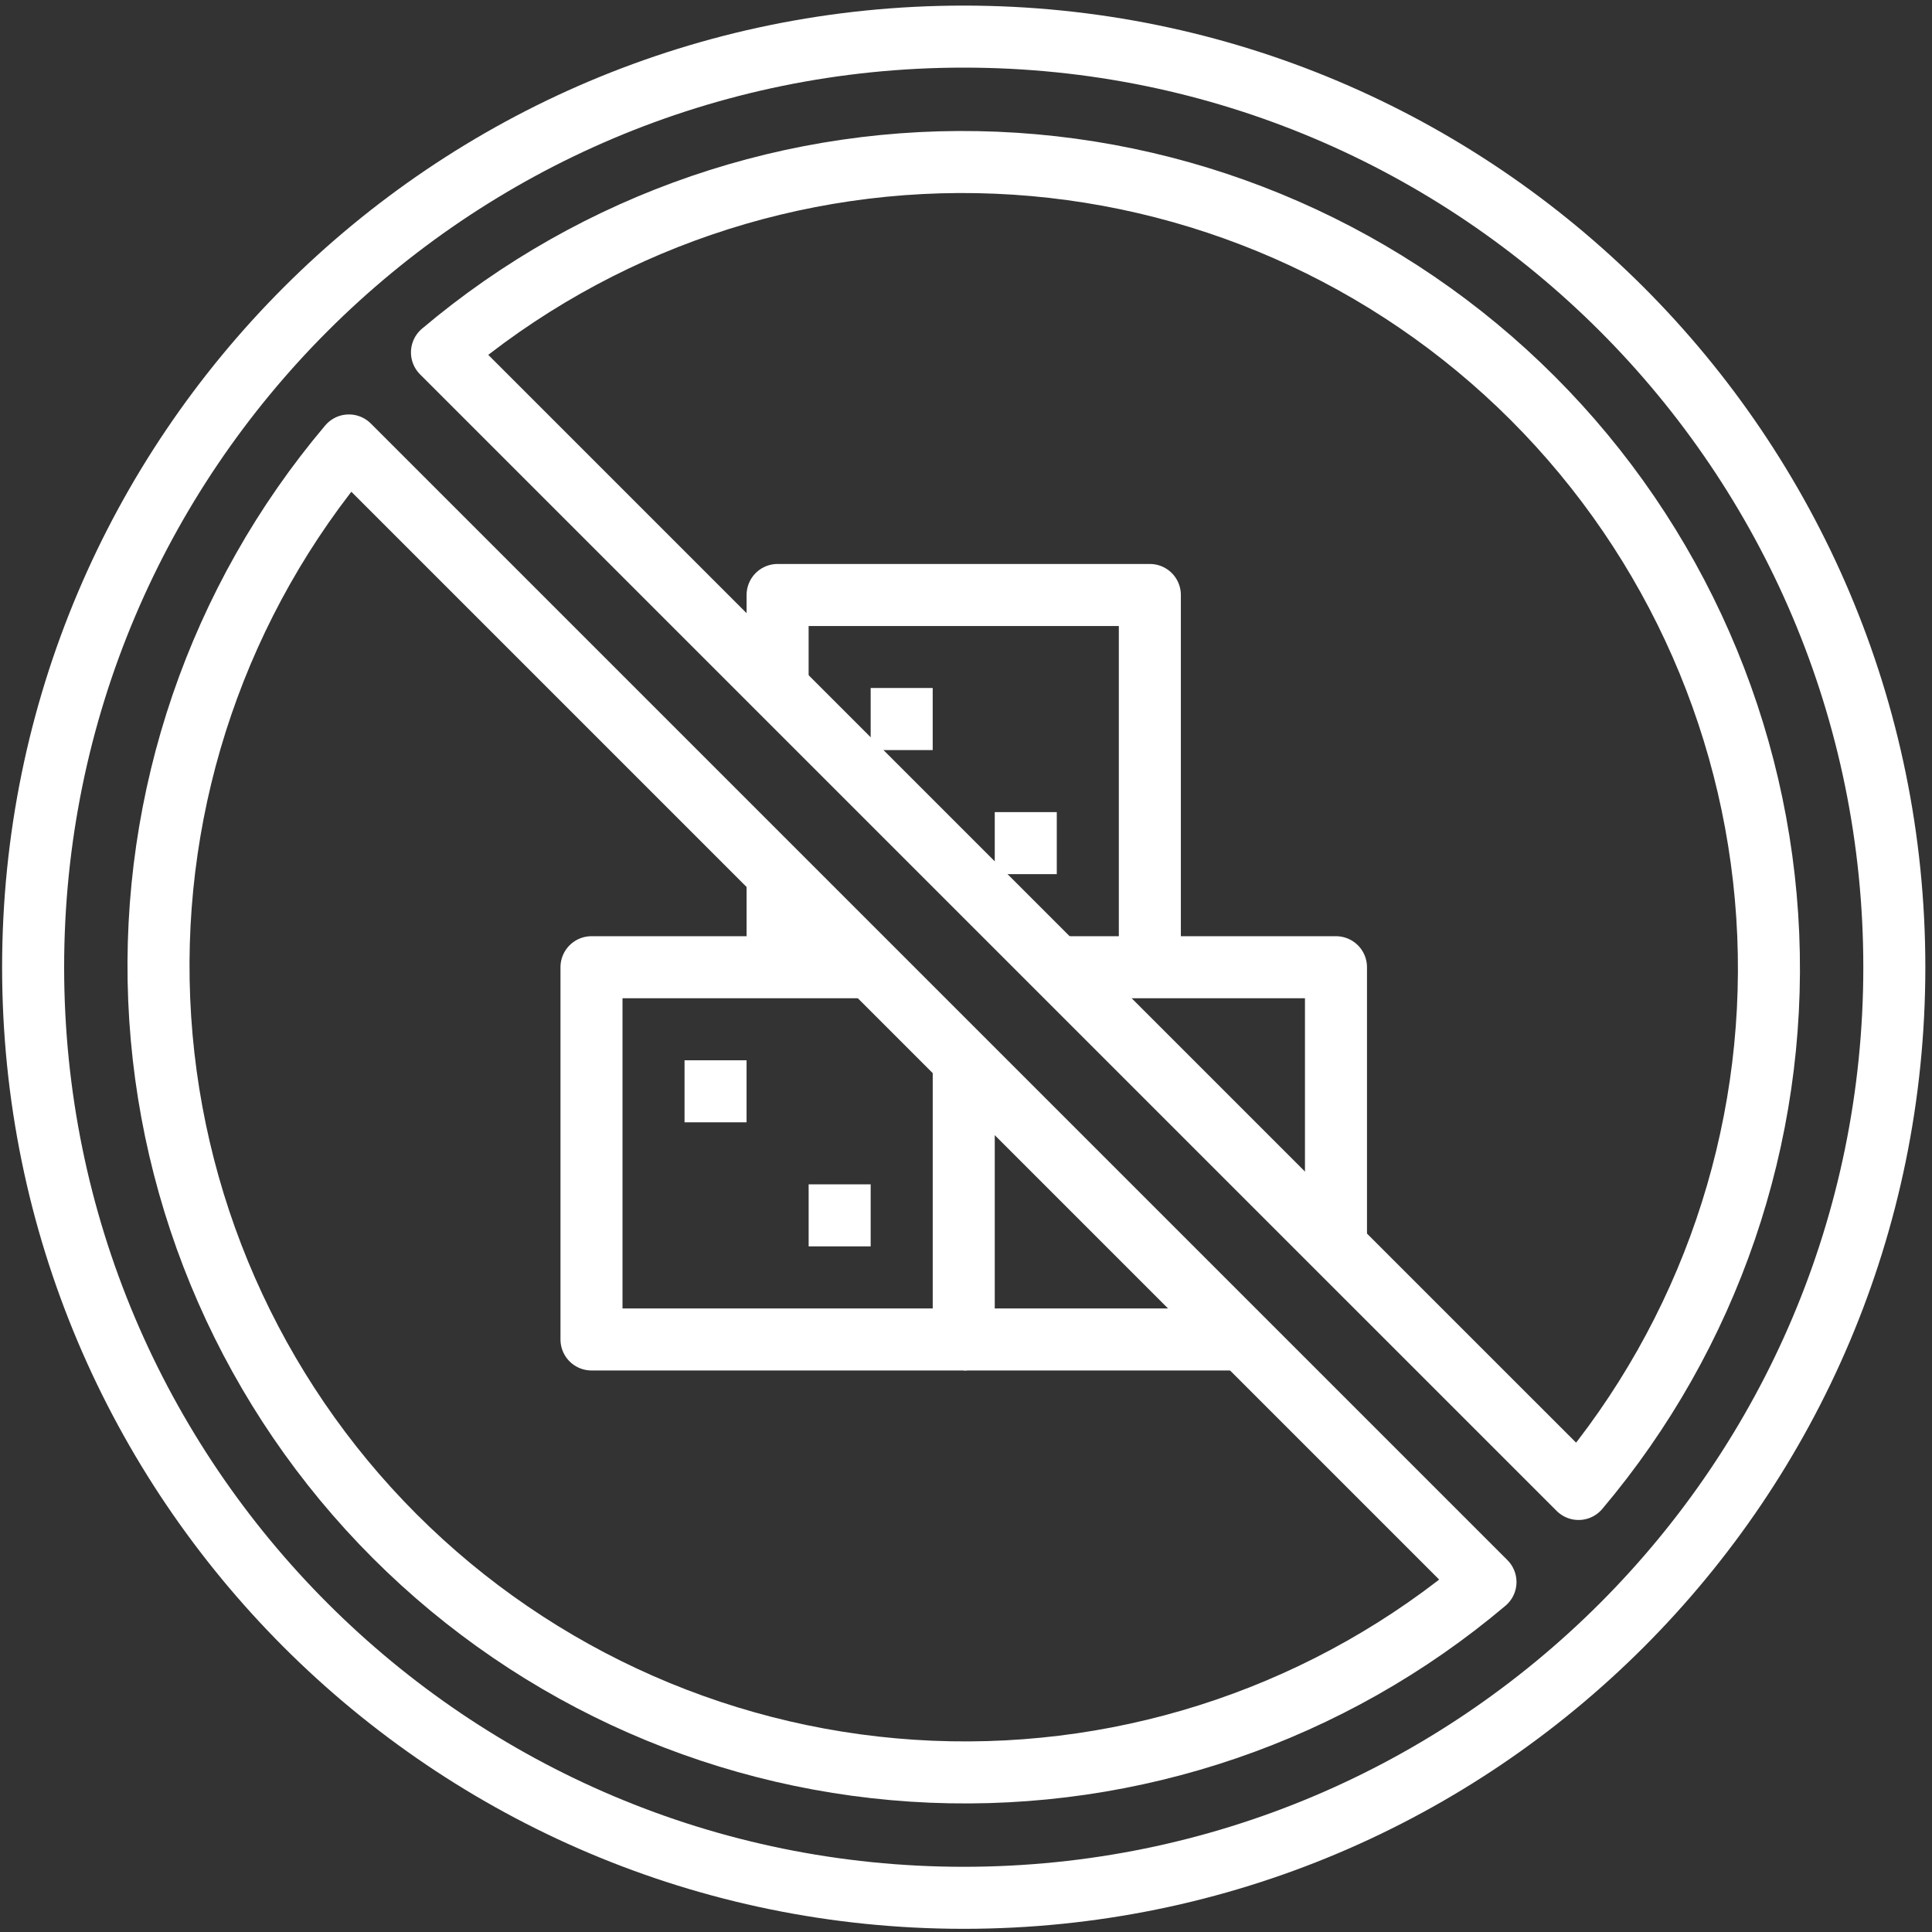
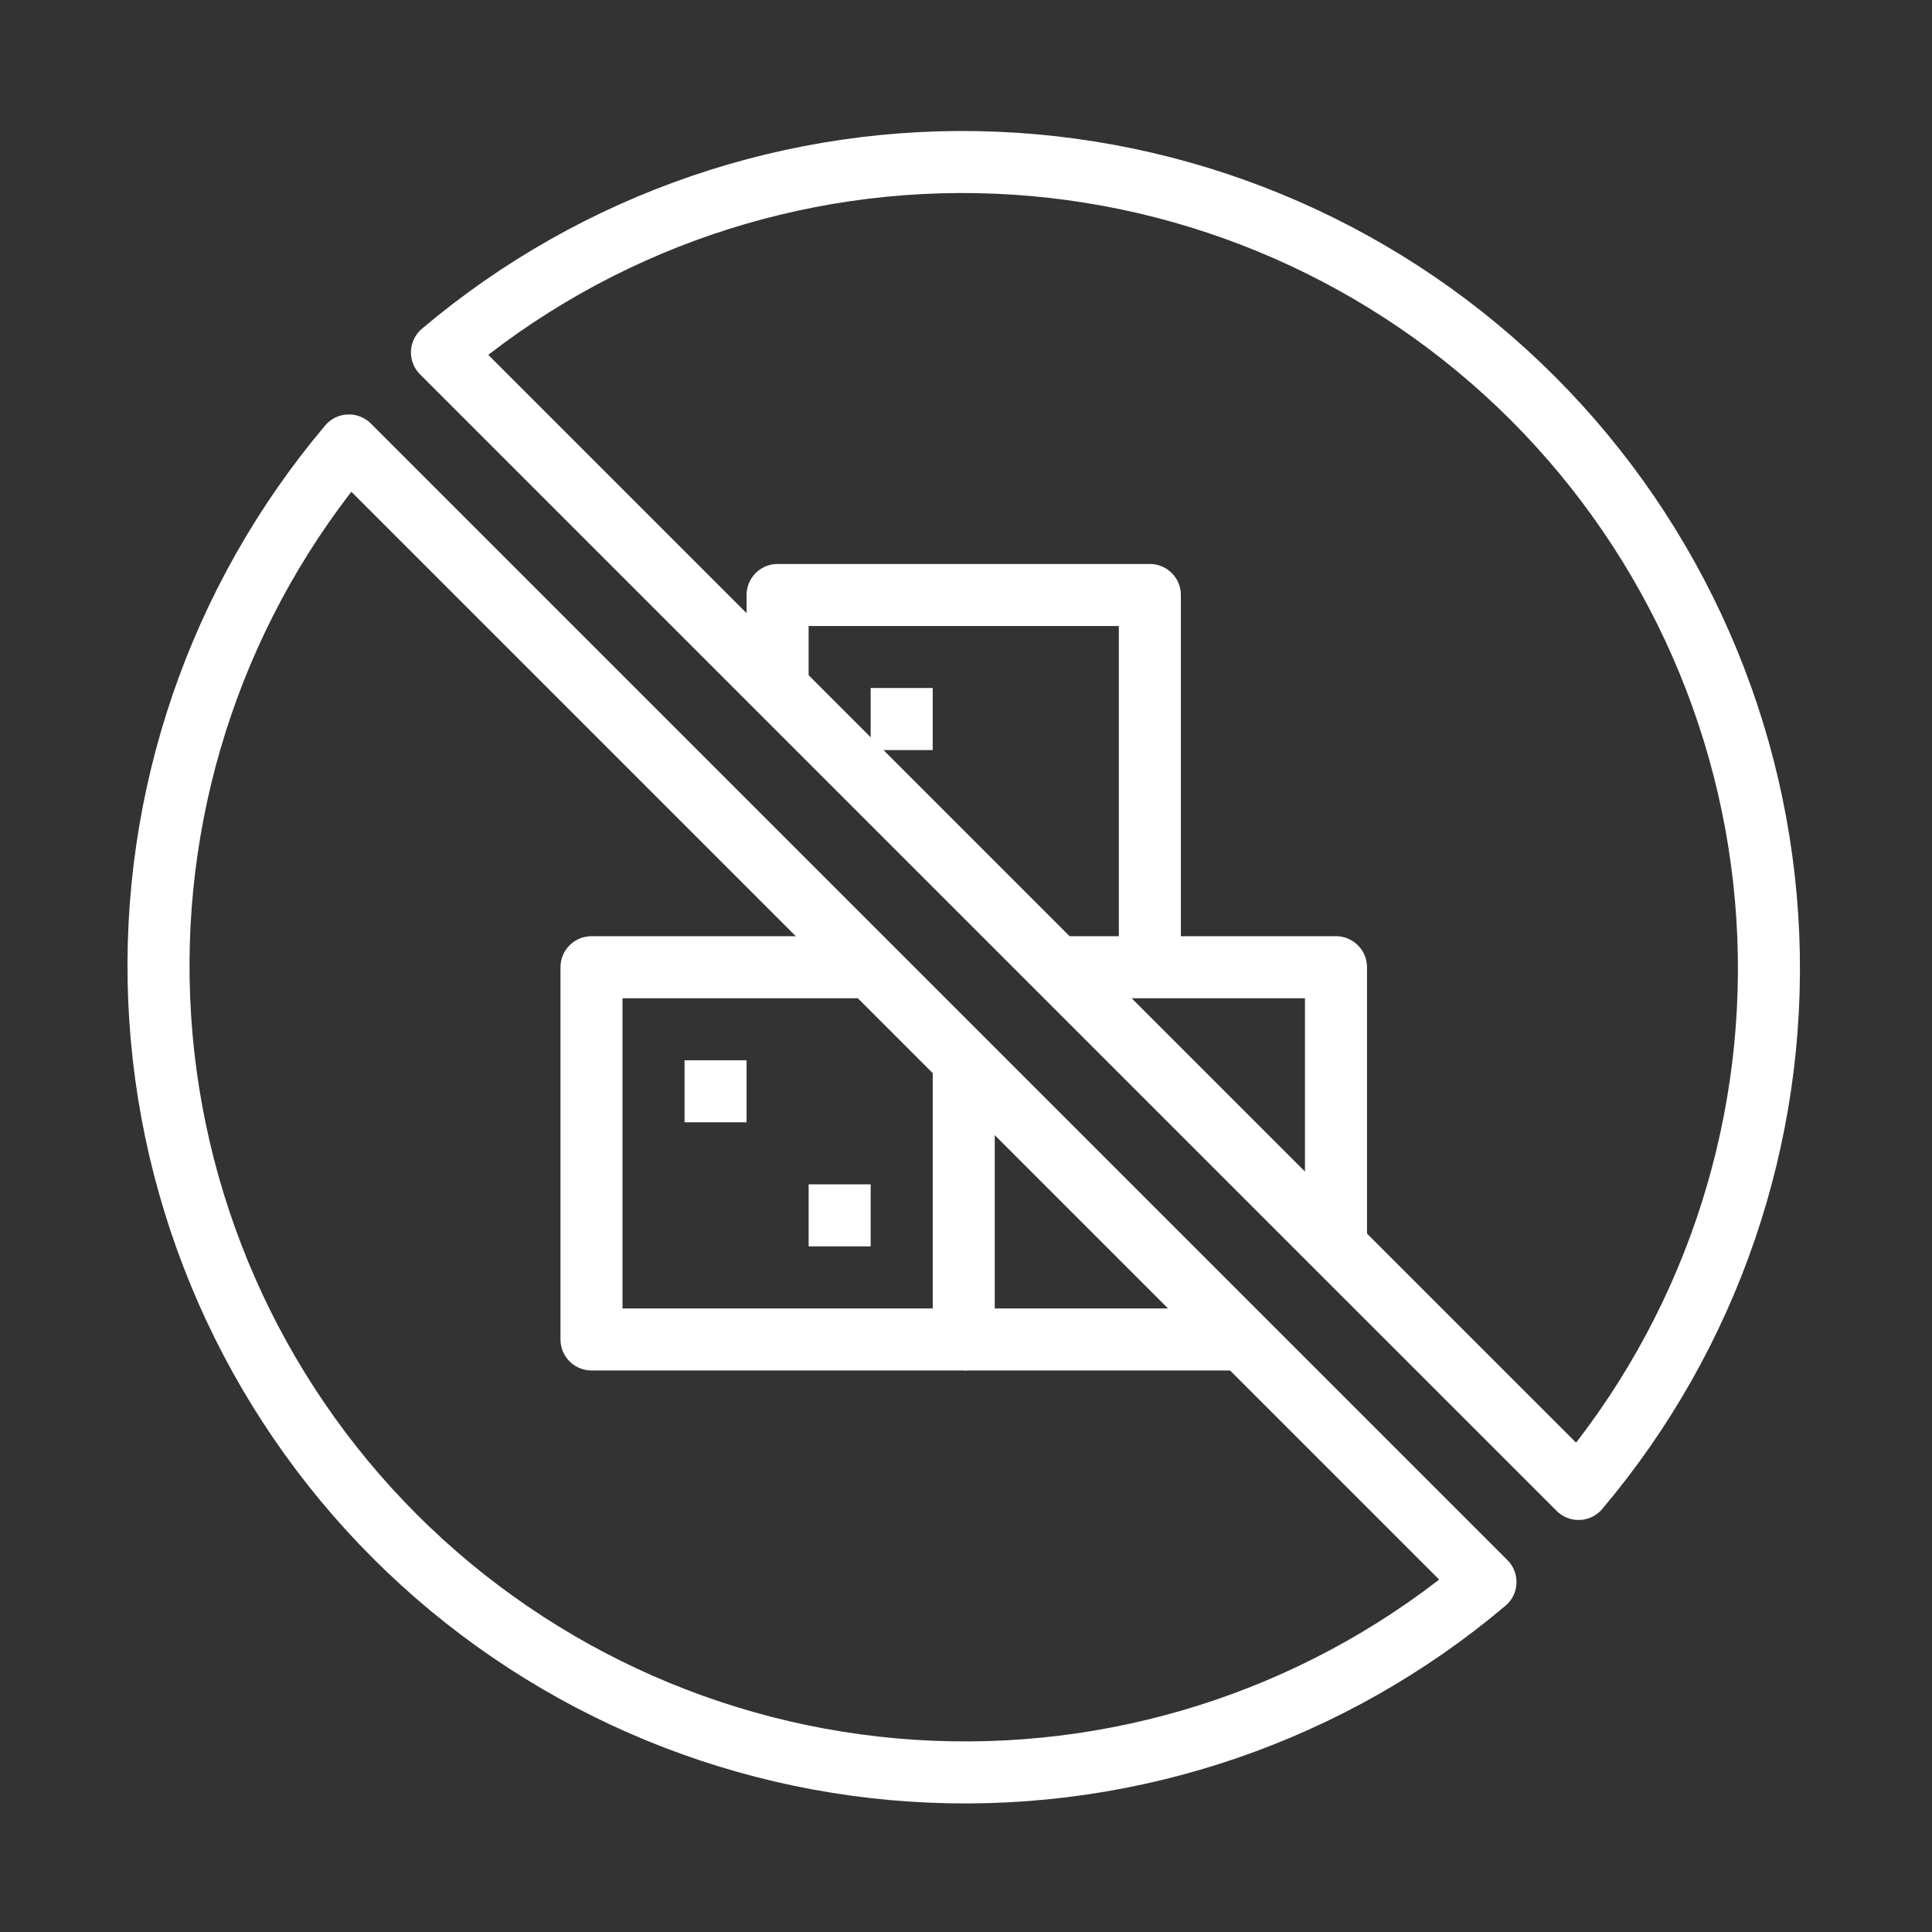
<svg xmlns="http://www.w3.org/2000/svg" fill="none" viewBox="0 0 76 76" height="76" width="76">
  <rect x="0" y="0" width="76" height="76" fill="#333333" stroke="none" />
-   <path stroke-linejoin="round" stroke-width="2.44" stroke="white" d="M37.911 74.655C58.128 74.655 74.518 58.266 74.518 38.048C74.518 17.83 58.128 1.44 37.911 1.44C17.693 1.44 1.303 17.83 1.303 38.048C1.303 58.266 17.693 74.655 37.911 74.655Z" />
  <path stroke-linejoin="round" stroke-width="2.44" stroke="white" d="M53.773 50.25L62.096 58.572C67.228 52.496 69.891 44.714 69.558 36.767C69.224 28.821 65.917 21.289 60.293 15.665C54.669 10.041 47.137 6.734 39.191 6.401C31.244 6.067 23.462 8.73 17.386 13.863L53.773 50.25Z" />
  <path stroke-linejoin="round" stroke-width="2.44" stroke="white" d="M13.725 17.523C8.593 23.599 5.929 31.381 6.263 39.328C6.597 47.275 9.904 54.806 15.528 60.431C21.152 66.055 28.683 69.361 36.63 69.695C44.577 70.029 52.359 67.366 58.435 62.233L13.725 17.523Z" />
  <path stroke-linejoin="round" stroke-width="2.44" stroke="white" d="M37.911 41.709V52.691H23.268V38.048H34.25" />
  <path stroke-linejoin="round" stroke-width="2.44" stroke="white" d="M28.148 41.709V44.149" />
  <path stroke-linejoin="round" stroke-width="2.44" stroke="white" d="M33.03 46.589V49.03" />
  <path stroke-linejoin="round" stroke-width="2.44" stroke="white" d="M48.893 52.691H37.911" />
  <path stroke-linejoin="round" stroke-width="2.44" stroke="white" d="M41.645 38.048H52.554V49.03" />
  <path stroke-linejoin="round" stroke-width="2.44" stroke="white" d="M35.47 27.065V29.506" />
-   <path stroke-linejoin="round" stroke-width="2.44" stroke="white" d="M40.351 31.947V34.387" />
  <path stroke-linejoin="round" stroke-width="2.44" stroke="white" d="M30.589 27.066V23.405H45.232V38.048" />
-   <path stroke-linejoin="round" stroke-width="2.44" stroke="white" d="M30.589 38.048V34.387" />
</svg>